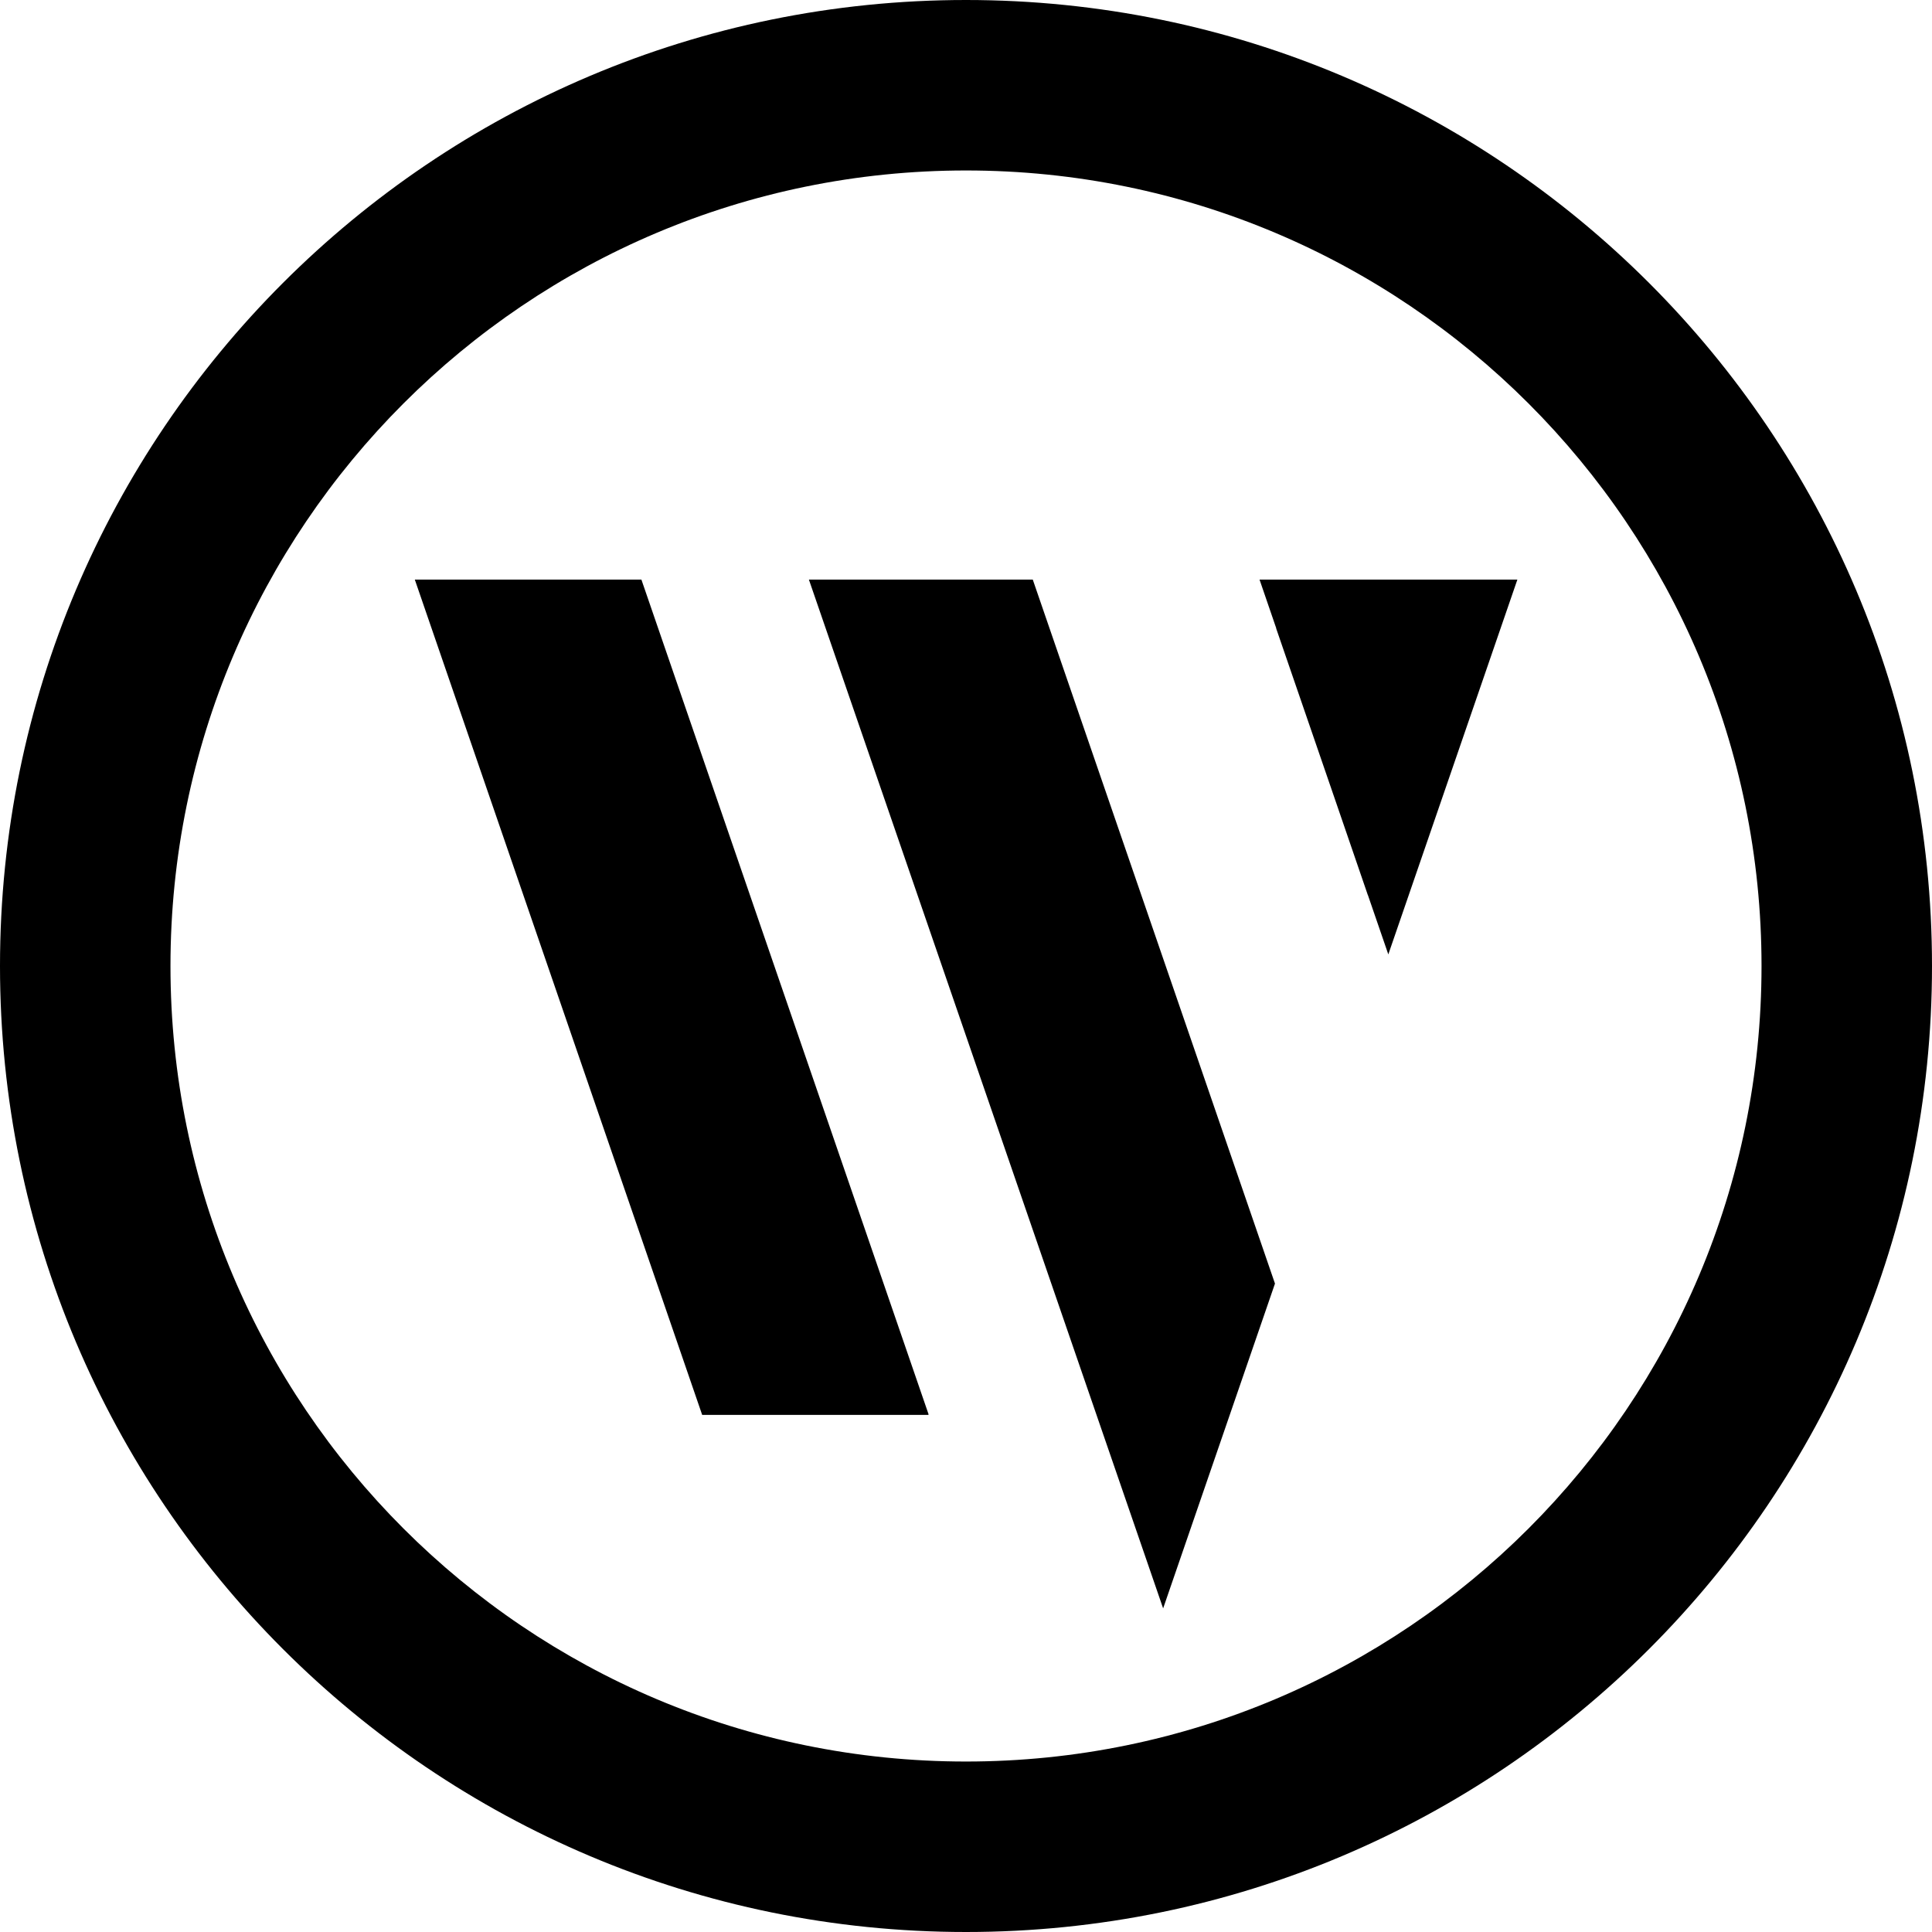
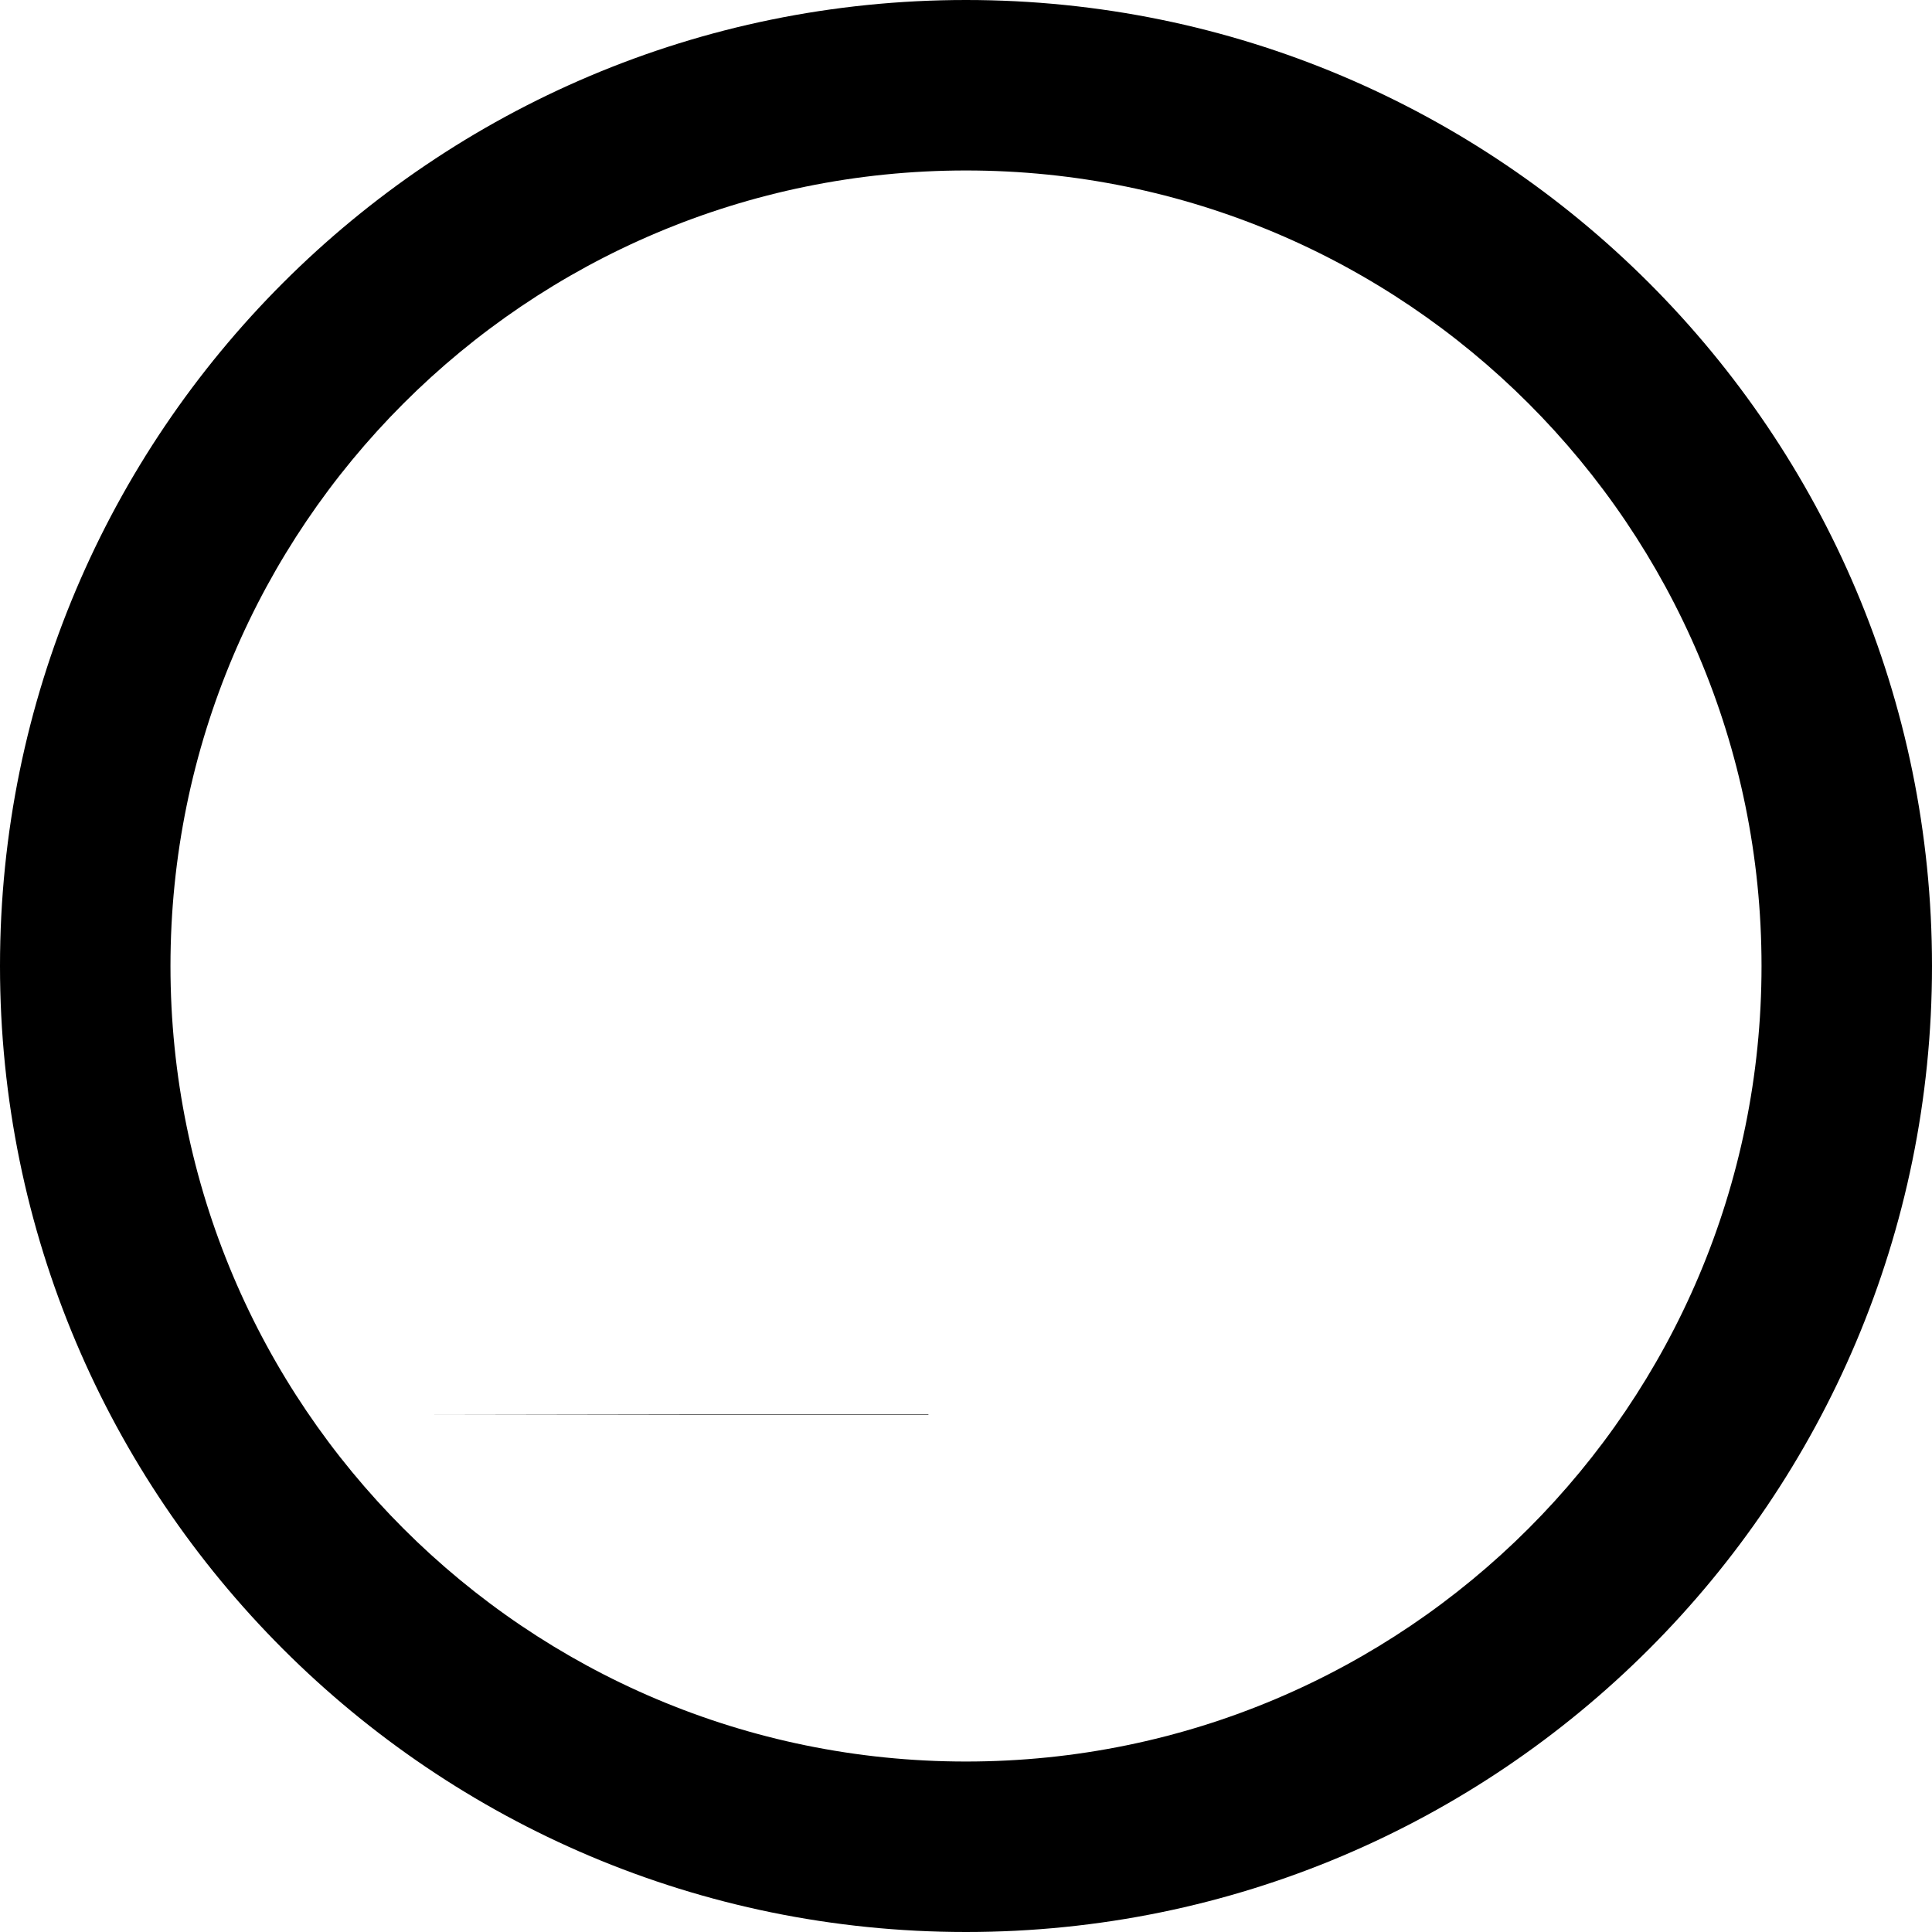
<svg xmlns="http://www.w3.org/2000/svg" xmlns:ns1="http://sodipodi.sourceforge.net/DTD/sodipodi-0.dtd" xmlns:ns2="http://www.inkscape.org/namespaces/inkscape" width="340" height="340" viewBox="0 0 340 340" fill="none" version="1.1" id="svg8" ns1:docname="Icon.svg" ns2:version="1.1.2 (b8e25be8, 2022-02-05)">
  <defs id="defs12" />
  <ns1:namedview id="namedview10" pagecolor="#505050" bordercolor="#ffffff" borderopacity="1" ns2:pageshadow="0" ns2:pageopacity="0" ns2:pagecheckerboard="1" showgrid="false" ns2:zoom="1.8617647" ns2:cx="224.51817" ns2:cy="170" ns2:window-width="1569" ns2:window-height="969" ns2:window-x="182" ns2:window-y="25" ns2:window-maximized="0" ns2:current-layer="svg8" />
-   <path fill-rule="evenodd" clip-rule="evenodd" d="M123.572 249H163.353L163.42 248.915L112.877 102H73L123.572 249Z" fill="#1E1E1E" id="path2" style="stroke-width:0;stroke-miterlimit:4;stroke-dasharray:none;fill:#000000" />
-   <path fill-rule="evenodd" clip-rule="evenodd" d="M267.033 102L244.321 167.96L240.716 157.482L240.71 157.5L234.859 140.456L224.586 110.595L224.597 110.563L221.658 102H227.543H259.763H267.033ZM224.374 225.89L181.752 102H142.353L204.693 283.049L224.374 225.89Z" fill="#1E1E1E" id="path4" style="stroke-width:0;stroke-miterlimit:4;stroke-dasharray:none;fill:#000000" />
+   <path fill-rule="evenodd" clip-rule="evenodd" d="M123.572 249H163.353L163.42 248.915H73L123.572 249Z" fill="#1E1E1E" id="path2" style="stroke-width:0;stroke-miterlimit:4;stroke-dasharray:none;fill:#000000" />
  <path fill-rule="evenodd" clip-rule="evenodd" d="M170 340C263.888 340 340 263.888 340 170C340 76.112 263.888 0 170 0C76.112 0 0 76.112 0 170C0 263.888 76.112 340 170 340ZM170 310C247.32 310 310 247.32 310 170C310 92.68 247.32 30 170 30C92.68 30 30 92.68 30 170C30 247.32 92.68 310 170 310Z" fill="#1E1E1E" id="path6" style="stroke-width:0;stroke-miterlimit:4;stroke-dasharray:none;fill:#000000" />
</svg>